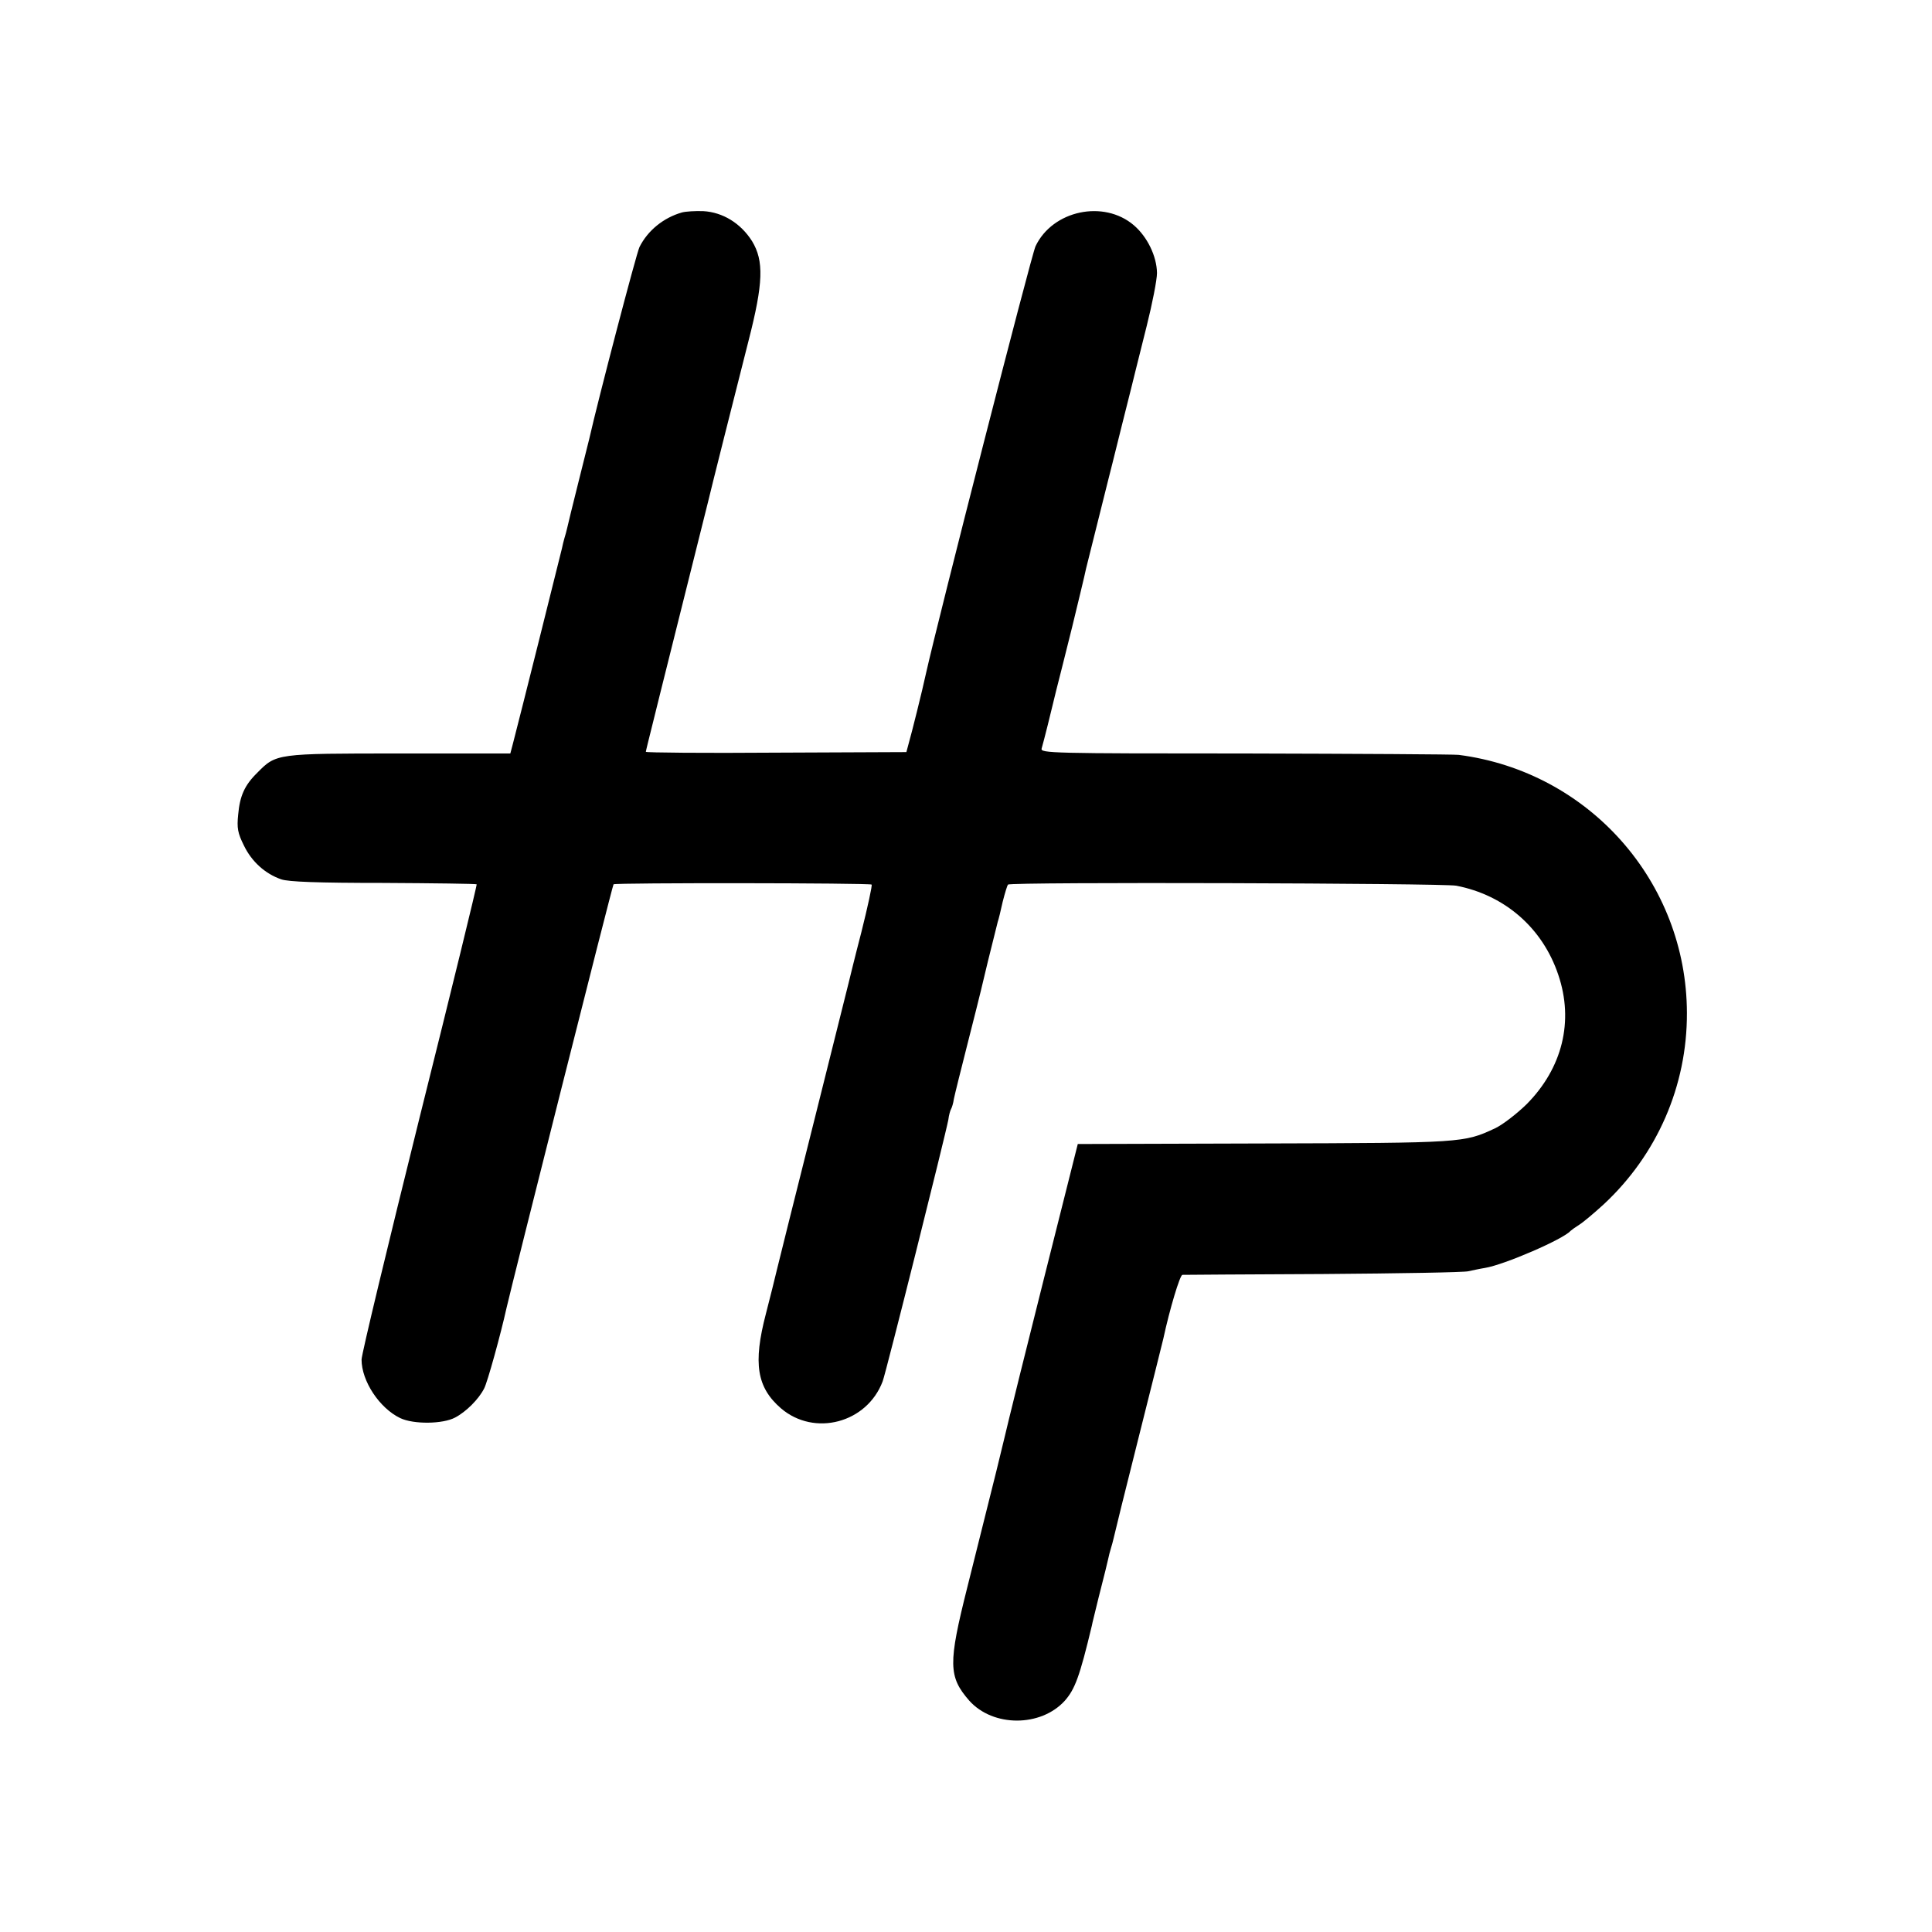
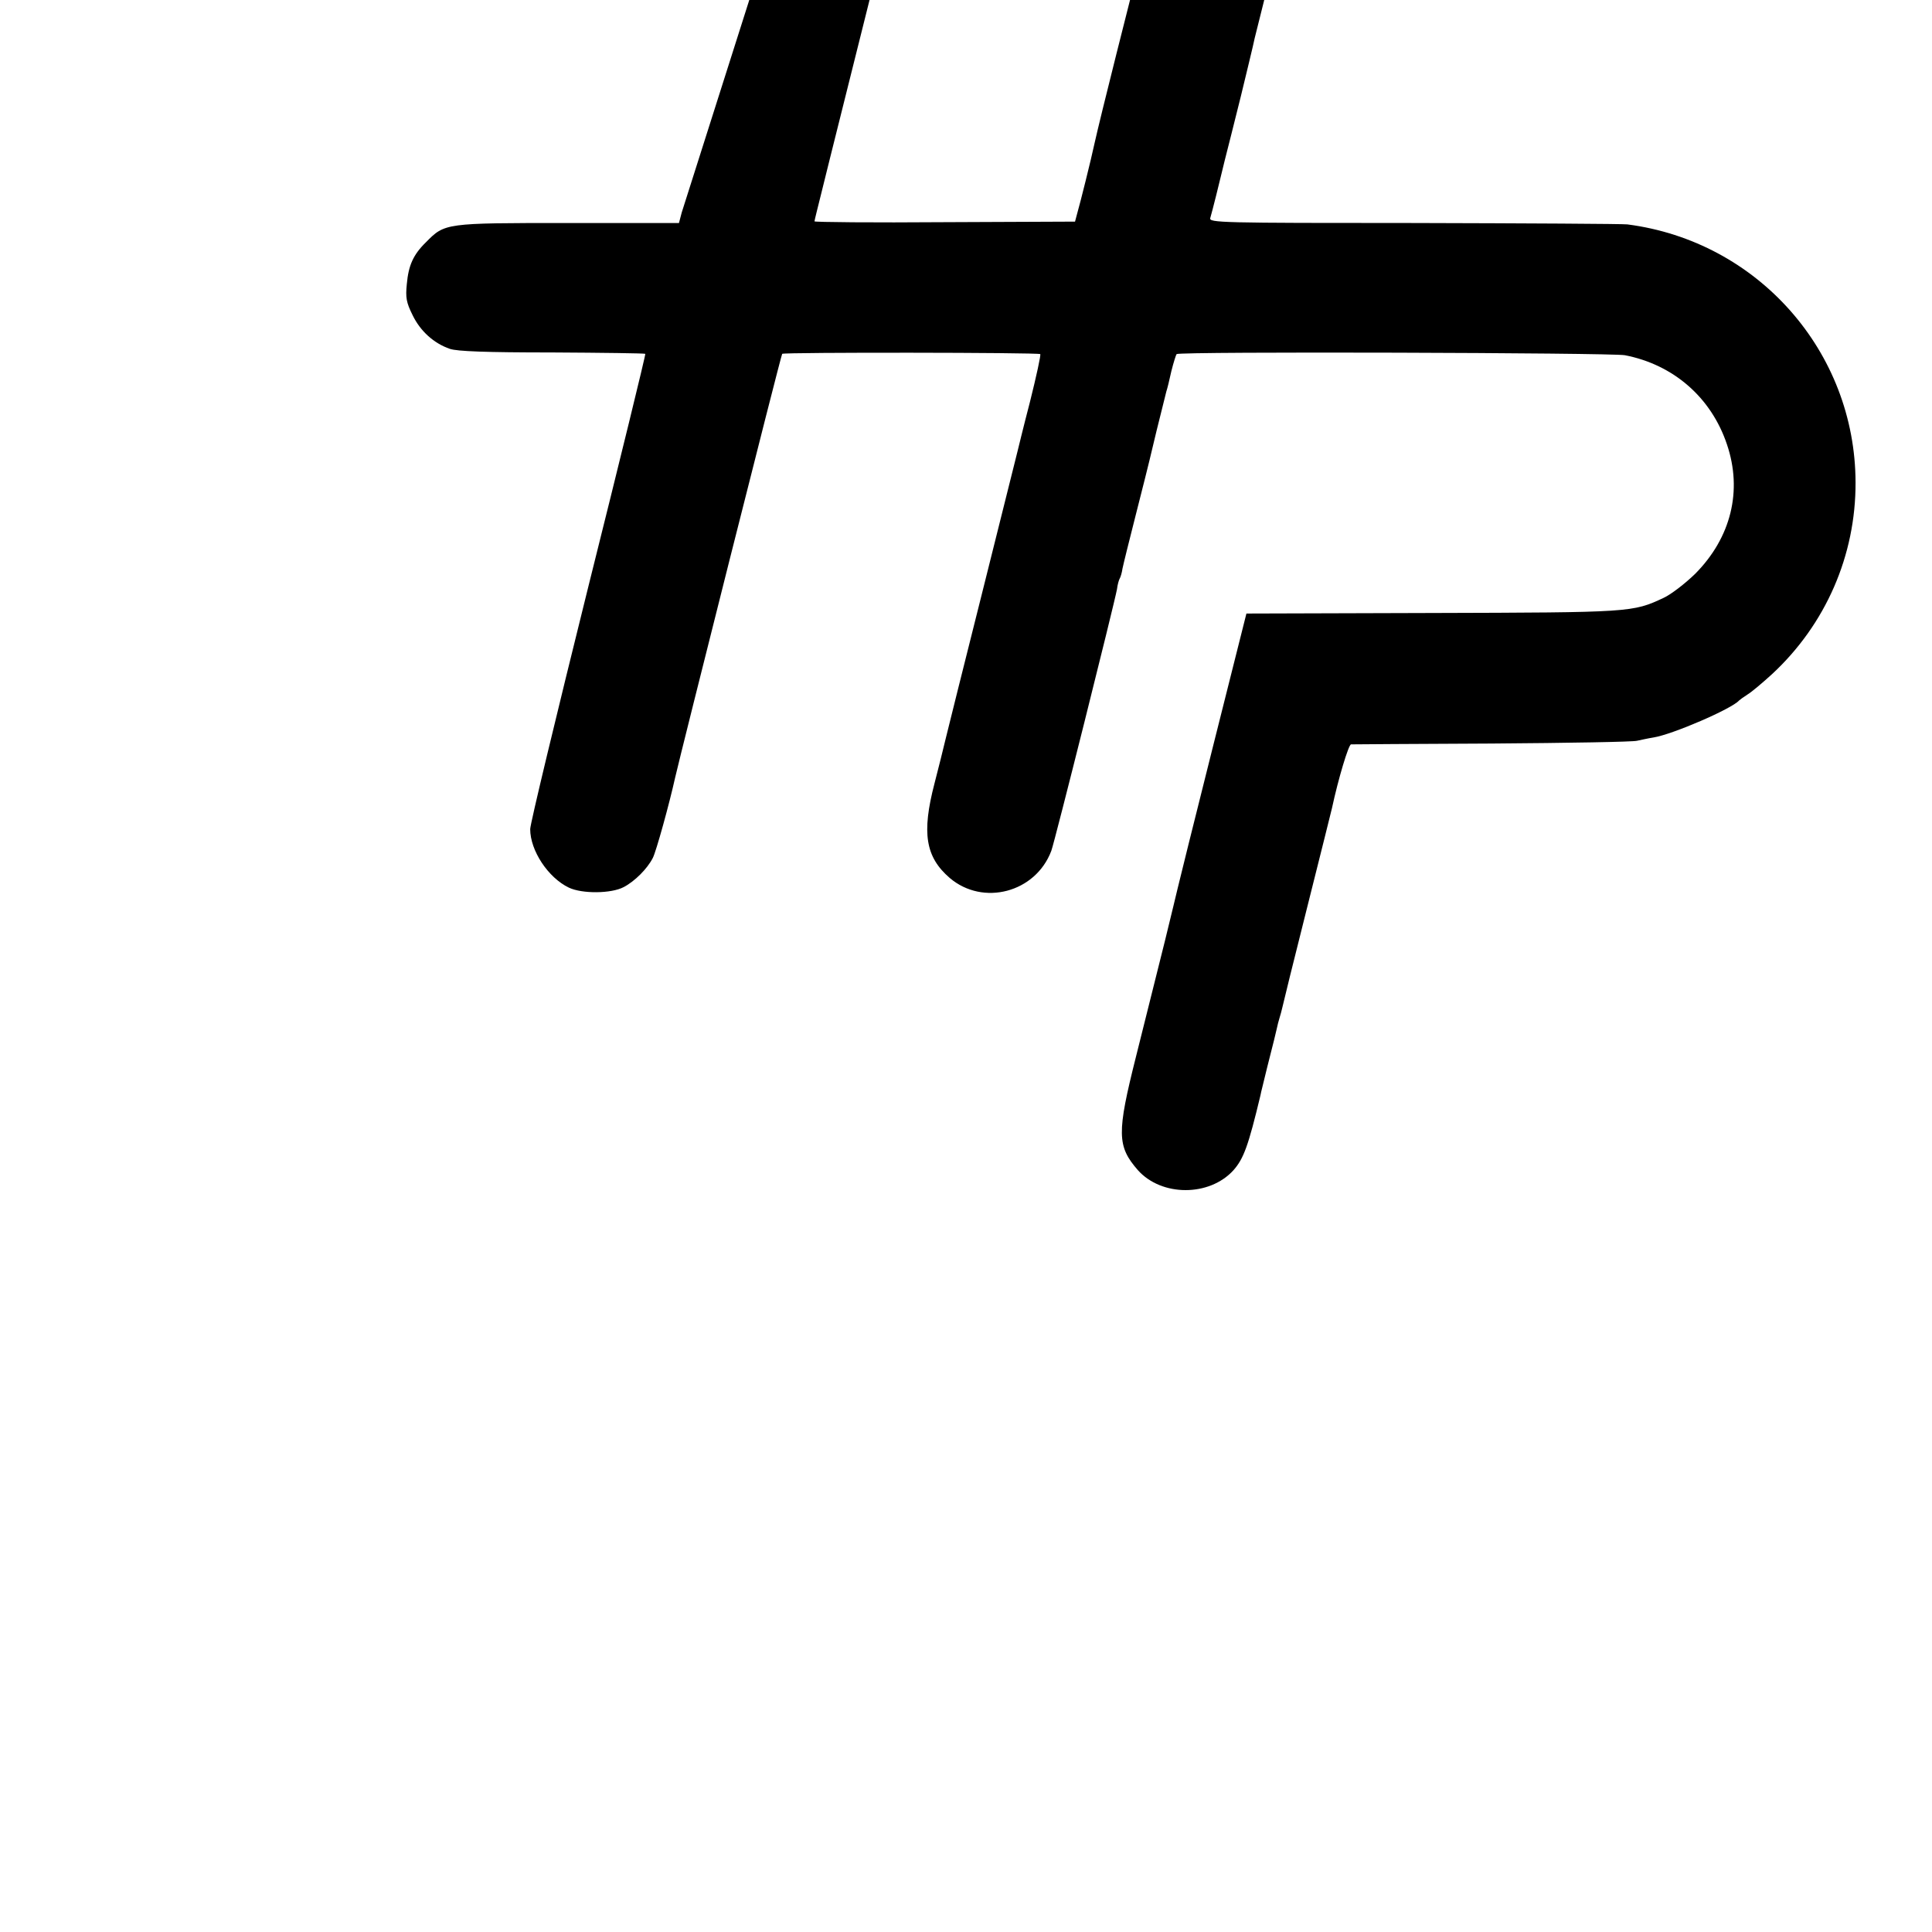
<svg xmlns="http://www.w3.org/2000/svg" version="1.0" width="700pt" height="700pt" viewBox="0 0 700 700" preserveAspectRatio="xMidYMid meet">
  <g transform="translate(0,700) scale(0.1,-0.1)" fill="#000000" stroke="none">
-     <path d="M2470 6230 c-66 -19 -123 -65 -153 -125 -11 -22 -150 -553 -182 -695 -2 -8 -20 -80 -40 -160 -20 -80 -38 -153 -40 -163 -2 -10 -7 -27 -10 -37 -3 -10 -7 -27 -9 -37 -4 -18 -158 -633 -177 -705 l-10 -38 -402 0 c-447 0 -446 0 -515 -70 -46 -45 -63 -84 -69 -151 -5 -49 -2 -67 21 -113 28 -58 77 -102 135 -122 26 -9 131 -13 370 -13 184 -1 336 -3 338 -5 2 -2 -91 -382 -207 -846 -115 -463 -210 -857 -210 -876 0 -78 65 -176 140 -212 48 -23 154 -22 199 2 40 21 85 66 105 105 12 22 61 200 81 291 18 80 384 1533 388 1536 6 6 929 5 935 -1 3 -2 -14 -80 -37 -172 -24 -92 -44 -175 -46 -183 -2 -8 -58 -233 -125 -500 -67 -267 -128 -510 -135 -540 -7 -30 -25 -102 -40 -160 -47 -180 -33 -267 55 -343 121 -103 311 -53 368 98 12 31 228 894 238 948 2 17 7 34 10 39 3 5 8 21 10 36 3 15 25 104 49 198 24 94 46 182 49 195 4 19 43 179 61 249 3 8 11 41 18 73 8 32 17 60 19 62 9 10 1574 5 1624 -4 176 -34 313 -153 370 -323 57 -168 15 -338 -115 -469 -37 -36 -88 -75 -114 -87 -113 -53 -118 -53 -839 -55 l-673 -2 -122 -485 c-67 -267 -124 -496 -127 -510 -3 -14 -24 -99 -46 -190 -23 -91 -43 -172 -45 -180 -2 -8 -29 -116 -60 -240 -70 -278 -69 -325 7 -412 86 -96 259 -96 346 0 37 42 54 88 98 272 1 8 13 53 24 100 26 103 29 114 35 141 2 11 7 29 10 39 3 10 8 27 10 37 2 10 42 173 90 363 48 190 88 352 90 360 23 107 60 230 69 231 6 0 236 2 511 3 275 2 511 6 525 10 14 3 41 9 60 12 69 11 284 104 310 134 3 3 17 13 31 22 15 9 55 43 89 74 194 180 303 430 302 694 -1 474 -354 874 -827 935 -16 2 -364 4 -773 5 -703 0 -743 1 -738 18 7 23 37 144 41 162 2 8 17 71 35 140 17 69 33 132 35 140 11 46 48 197 50 210 2 8 20 80 40 160 20 80 38 152 40 160 2 8 25 98 50 200 26 102 48 192 50 200 2 8 20 80 40 160 20 80 37 166 37 191 -1 61 -35 131 -84 173 -109 93 -294 54 -356 -76 -15 -31 -353 -1351 -397 -1548 -13 -61 -52 -217 -63 -255 l-8 -30 -472 -2 c-260 -2 -472 0 -472 3 0 3 12 51 26 107 14 56 27 109 29 117 2 8 40 161 85 340 45 179 83 332 85 340 6 27 105 420 147 585 54 210 56 290 13 361 -41 65 -106 105 -177 109 -29 1 -64 -1 -78 -5z" />
+     <path d="M2470 6230 l-10 -38 -402 0 c-447 0 -446 0 -515 -70 -46 -45 -63 -84 -69 -151 -5 -49 -2 -67 21 -113 28 -58 77 -102 135 -122 26 -9 131 -13 370 -13 184 -1 336 -3 338 -5 2 -2 -91 -382 -207 -846 -115 -463 -210 -857 -210 -876 0 -78 65 -176 140 -212 48 -23 154 -22 199 2 40 21 85 66 105 105 12 22 61 200 81 291 18 80 384 1533 388 1536 6 6 929 5 935 -1 3 -2 -14 -80 -37 -172 -24 -92 -44 -175 -46 -183 -2 -8 -58 -233 -125 -500 -67 -267 -128 -510 -135 -540 -7 -30 -25 -102 -40 -160 -47 -180 -33 -267 55 -343 121 -103 311 -53 368 98 12 31 228 894 238 948 2 17 7 34 10 39 3 5 8 21 10 36 3 15 25 104 49 198 24 94 46 182 49 195 4 19 43 179 61 249 3 8 11 41 18 73 8 32 17 60 19 62 9 10 1574 5 1624 -4 176 -34 313 -153 370 -323 57 -168 15 -338 -115 -469 -37 -36 -88 -75 -114 -87 -113 -53 -118 -53 -839 -55 l-673 -2 -122 -485 c-67 -267 -124 -496 -127 -510 -3 -14 -24 -99 -46 -190 -23 -91 -43 -172 -45 -180 -2 -8 -29 -116 -60 -240 -70 -278 -69 -325 7 -412 86 -96 259 -96 346 0 37 42 54 88 98 272 1 8 13 53 24 100 26 103 29 114 35 141 2 11 7 29 10 39 3 10 8 27 10 37 2 10 42 173 90 363 48 190 88 352 90 360 23 107 60 230 69 231 6 0 236 2 511 3 275 2 511 6 525 10 14 3 41 9 60 12 69 11 284 104 310 134 3 3 17 13 31 22 15 9 55 43 89 74 194 180 303 430 302 694 -1 474 -354 874 -827 935 -16 2 -364 4 -773 5 -703 0 -743 1 -738 18 7 23 37 144 41 162 2 8 17 71 35 140 17 69 33 132 35 140 11 46 48 197 50 210 2 8 20 80 40 160 20 80 38 152 40 160 2 8 25 98 50 200 26 102 48 192 50 200 2 8 20 80 40 160 20 80 37 166 37 191 -1 61 -35 131 -84 173 -109 93 -294 54 -356 -76 -15 -31 -353 -1351 -397 -1548 -13 -61 -52 -217 -63 -255 l-8 -30 -472 -2 c-260 -2 -472 0 -472 3 0 3 12 51 26 107 14 56 27 109 29 117 2 8 40 161 85 340 45 179 83 332 85 340 6 27 105 420 147 585 54 210 56 290 13 361 -41 65 -106 105 -177 109 -29 1 -64 -1 -78 -5z" />
  </g>
</svg>